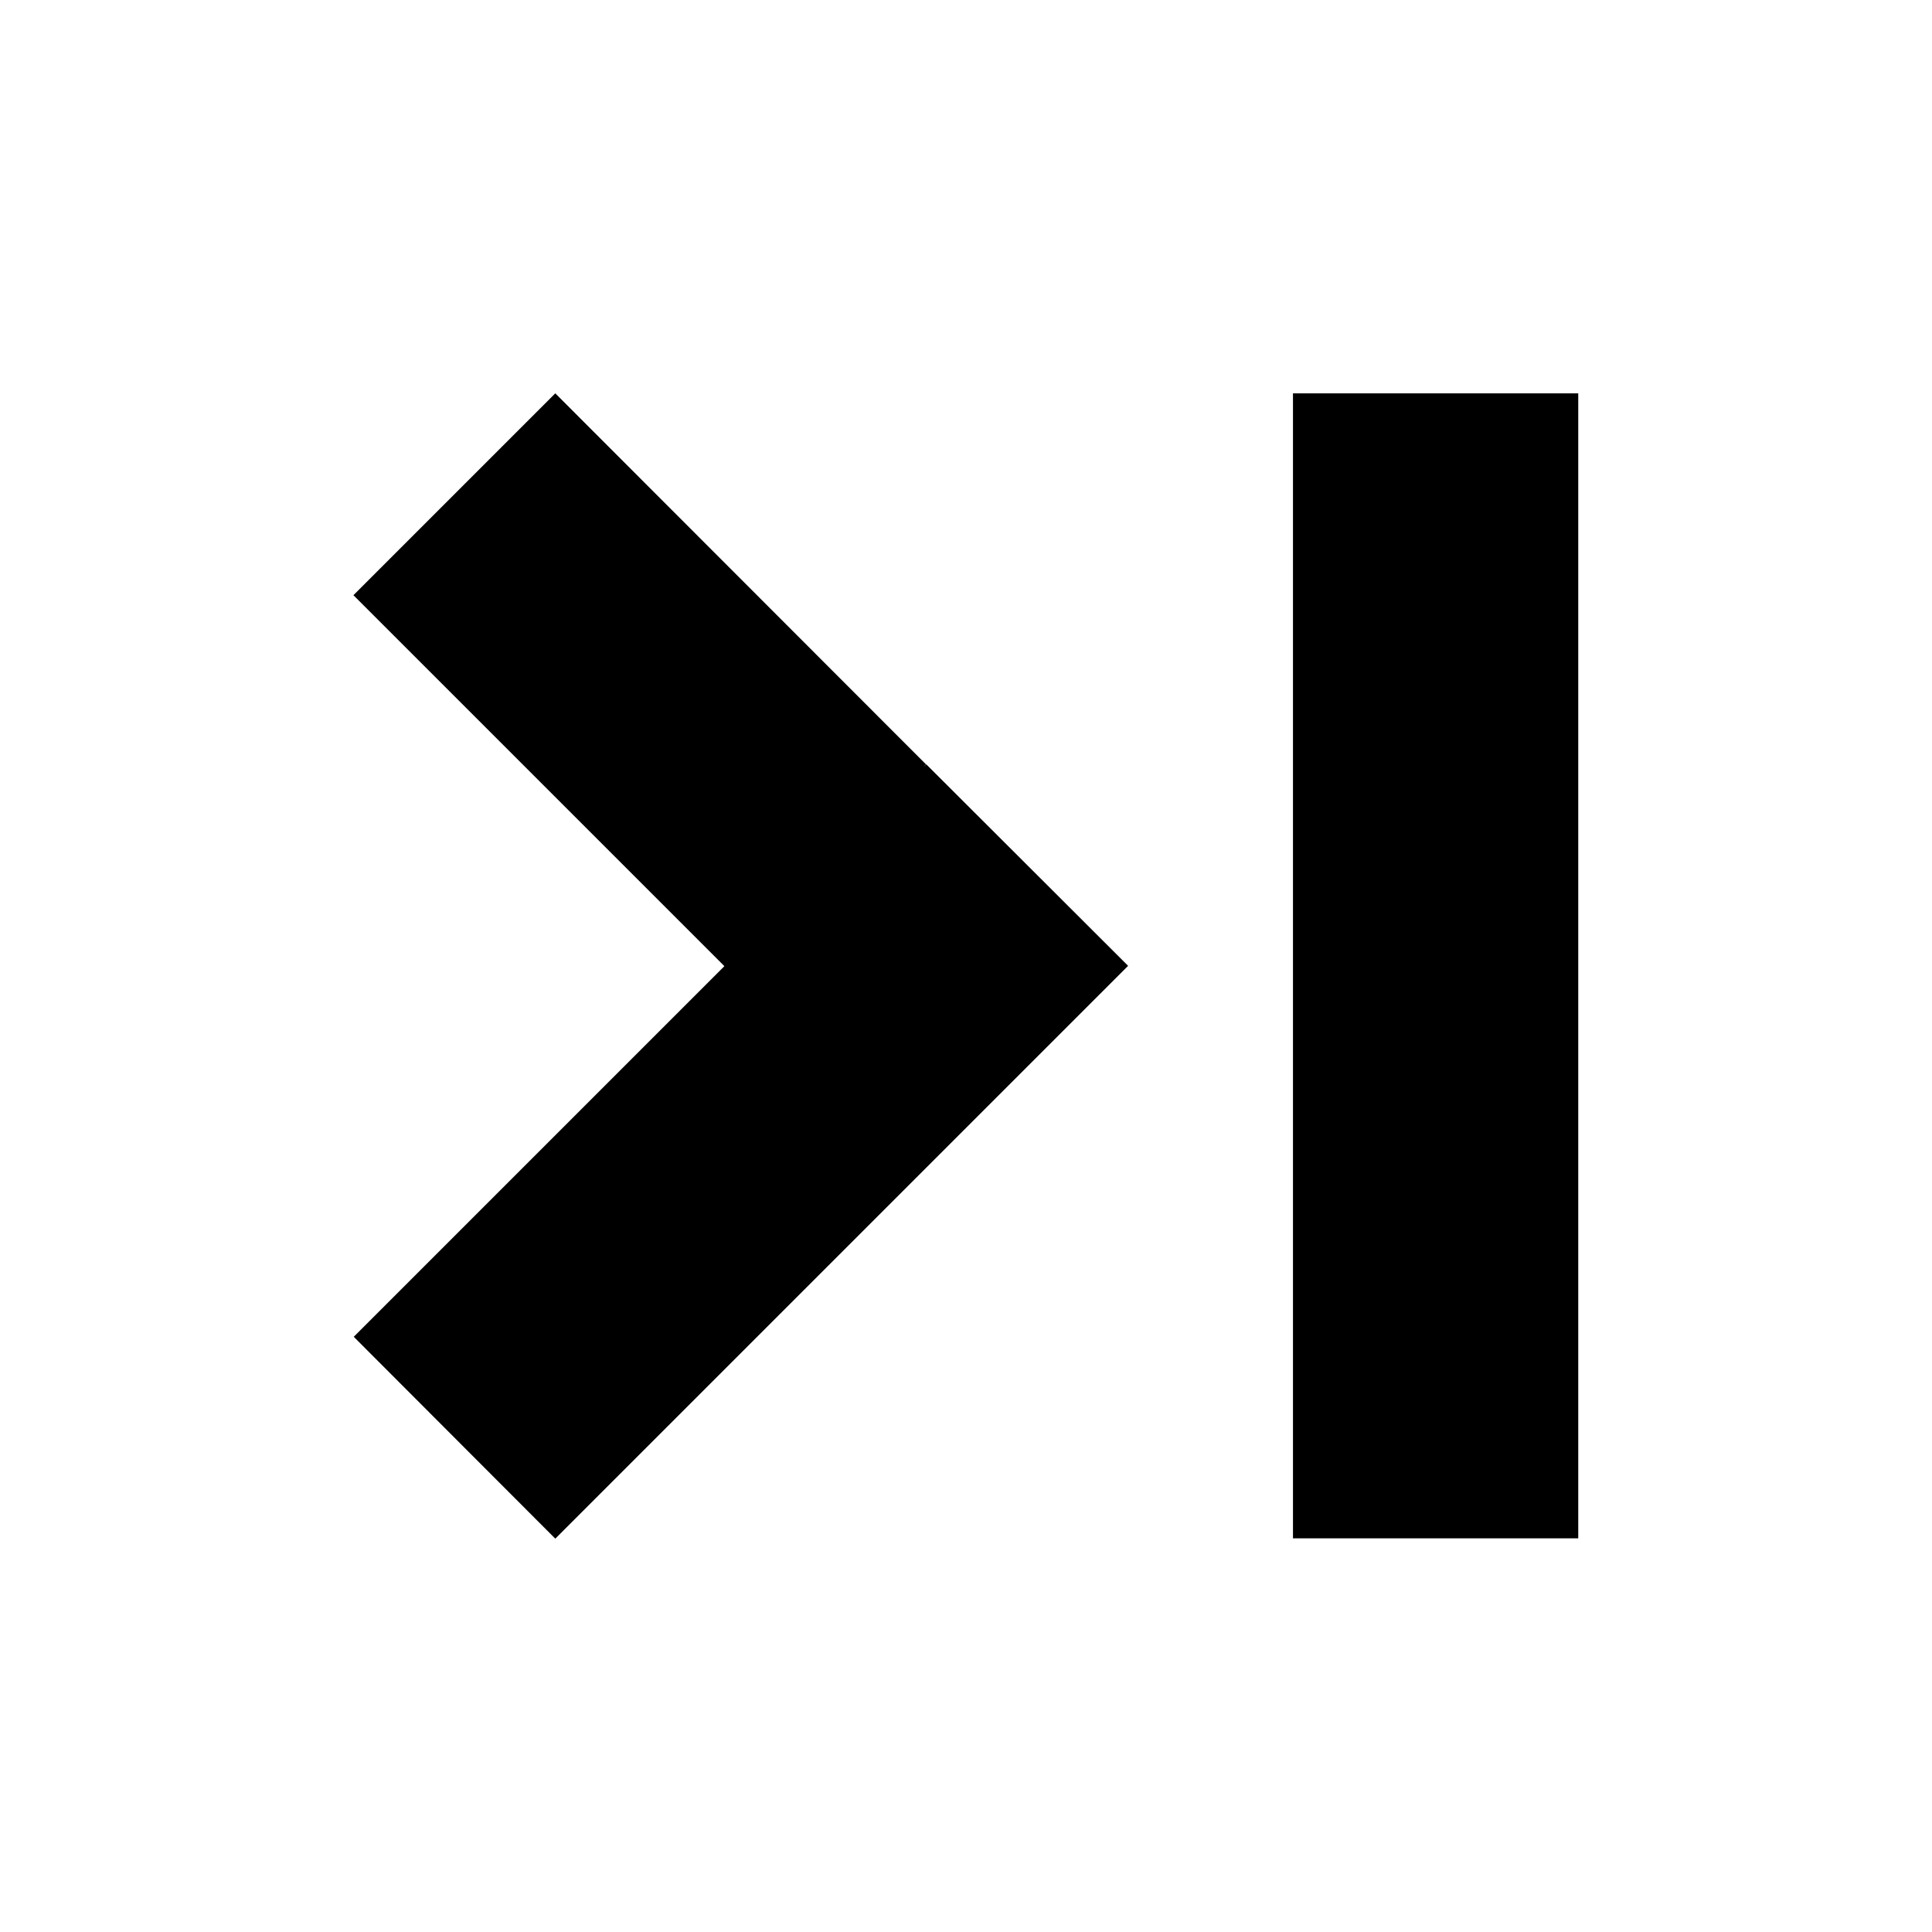
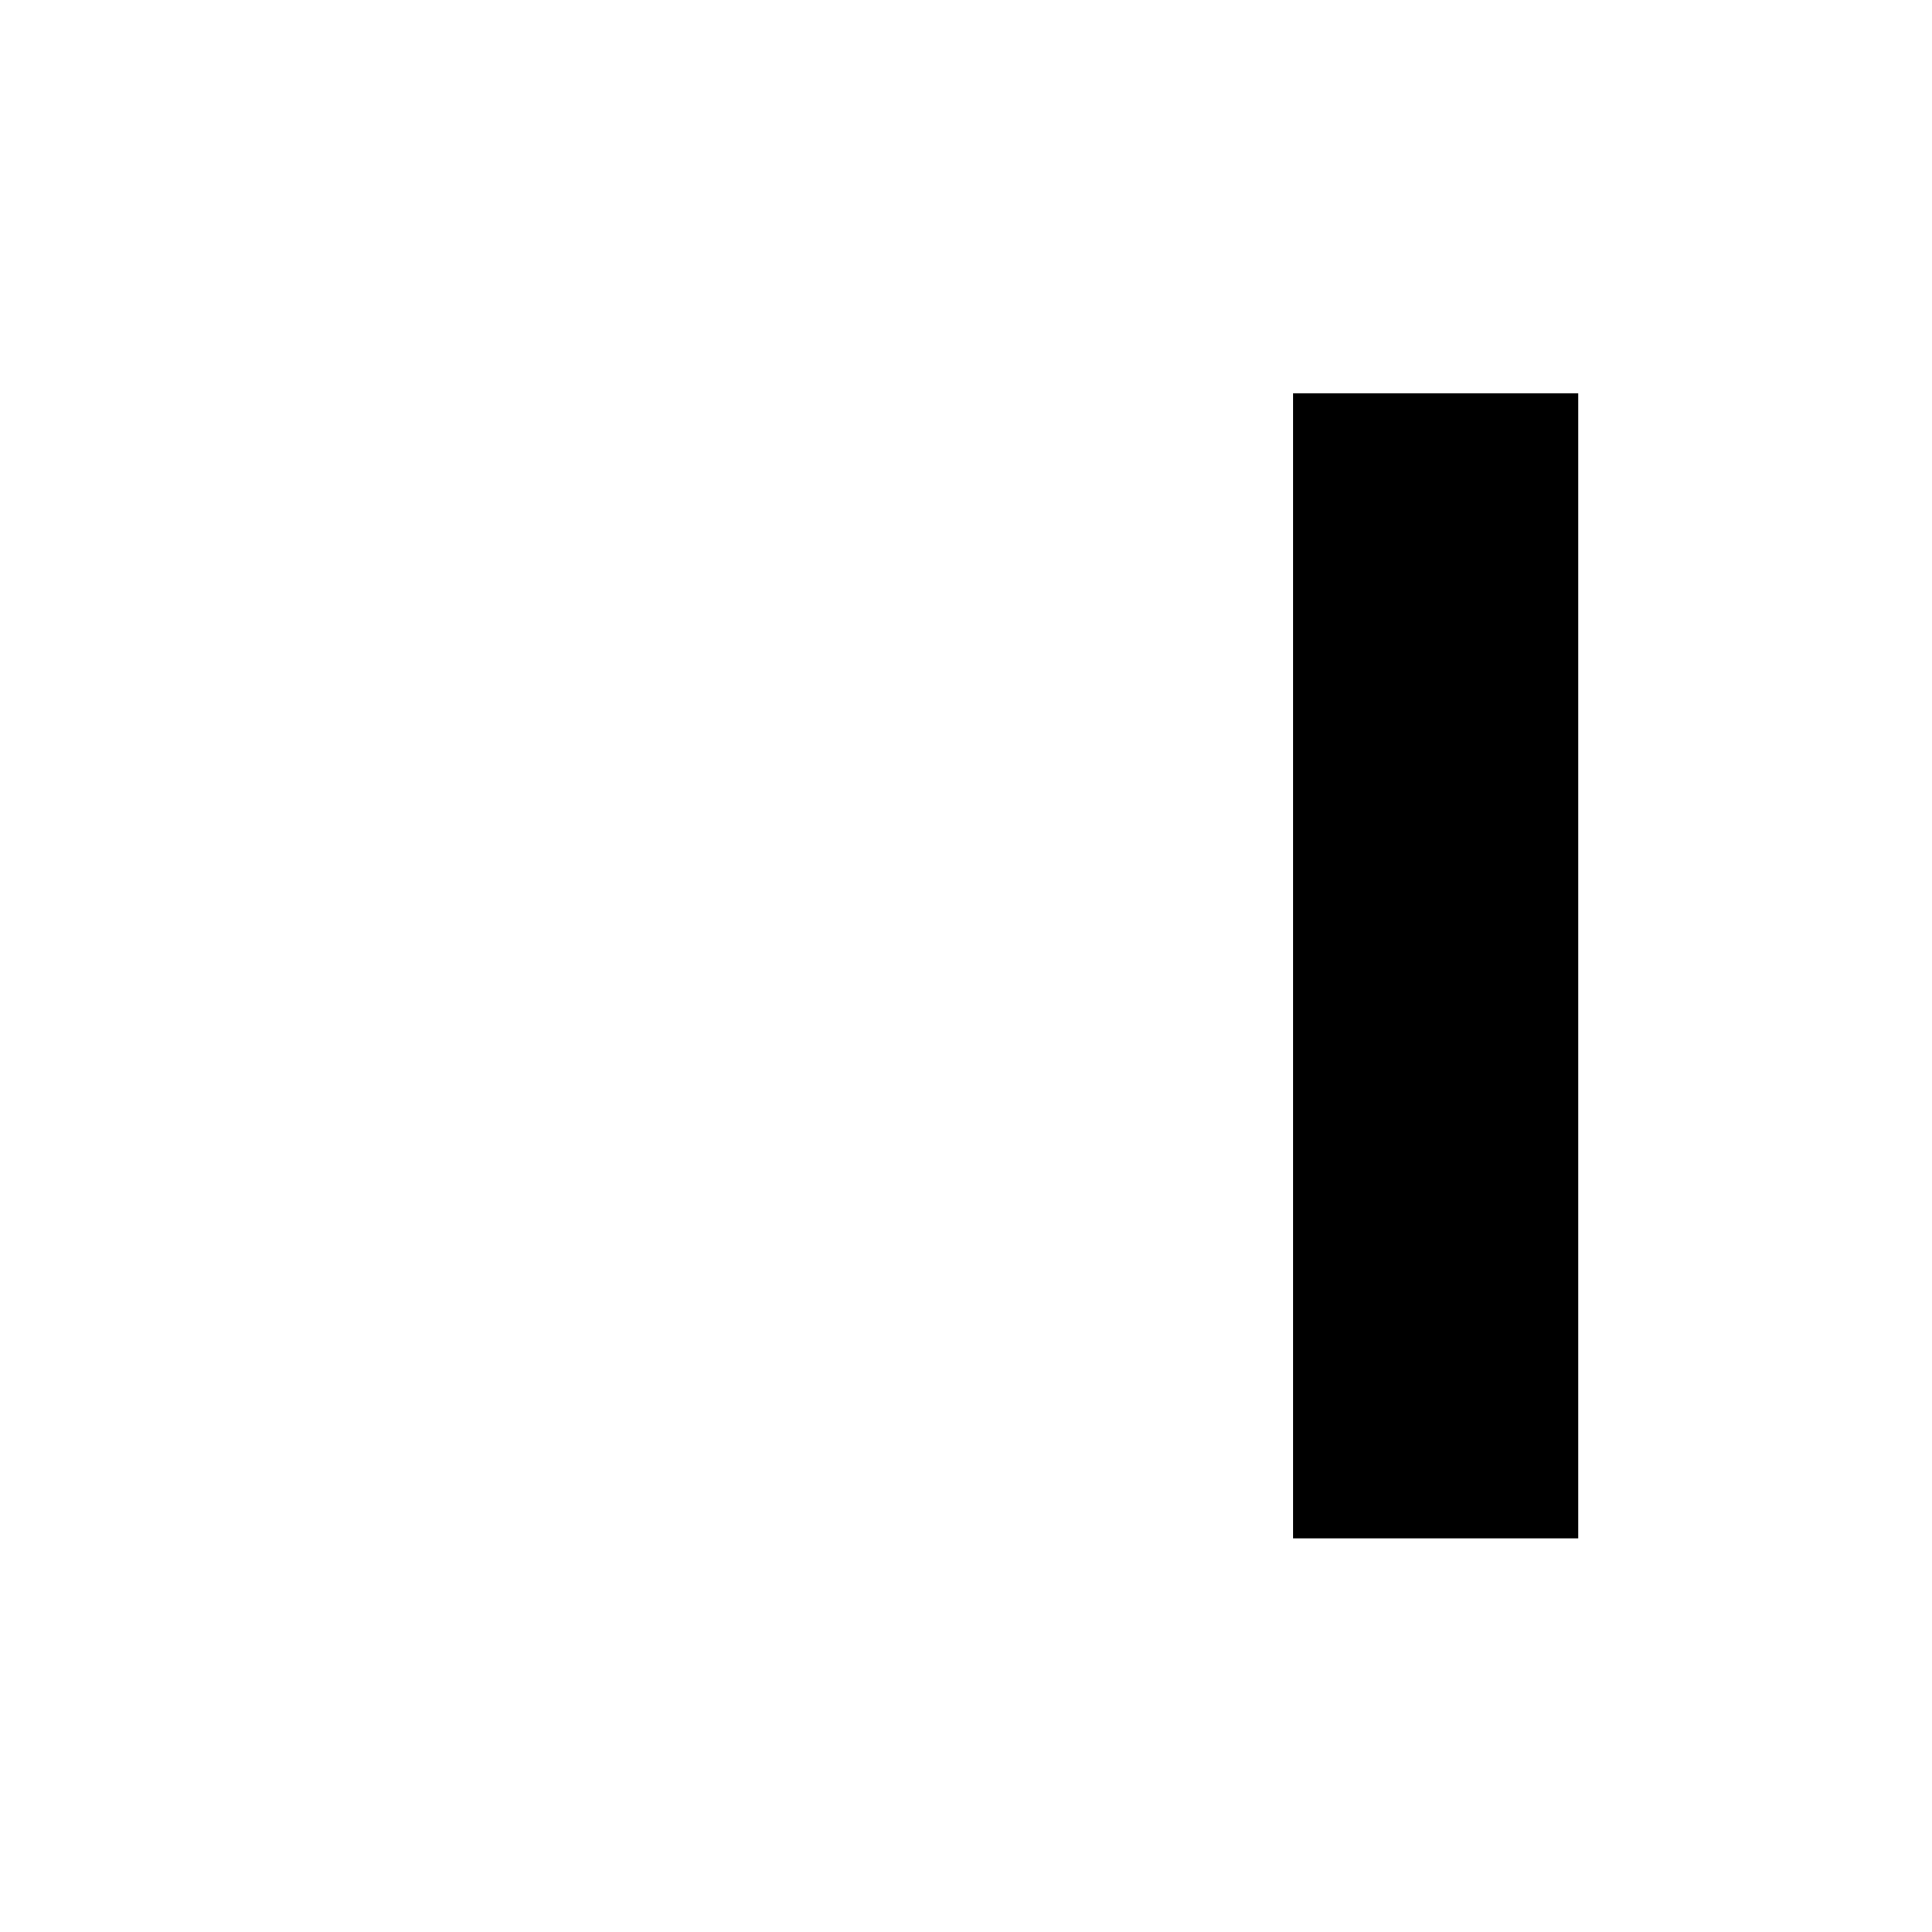
<svg xmlns="http://www.w3.org/2000/svg" version="1.1" id="Capa_1" x="0px" y="0px" viewBox="0 0 595.3 595.3" style="enable-background:new 0 0 595.3 595.3;" xml:space="preserve">
  <g>
-     <polygon points="347.6,297.6 285.4,235.5 284.6,236.3 285.3,235.5 171.1,121.2 108.9,183.4 223.2,297.7 109,411.9 171.1,474.1    285.4,359.8 285.4,359.8  " />
    <rect x="398.4" y="121.2" width="87.9" height="352.8" />
  </g>
</svg>